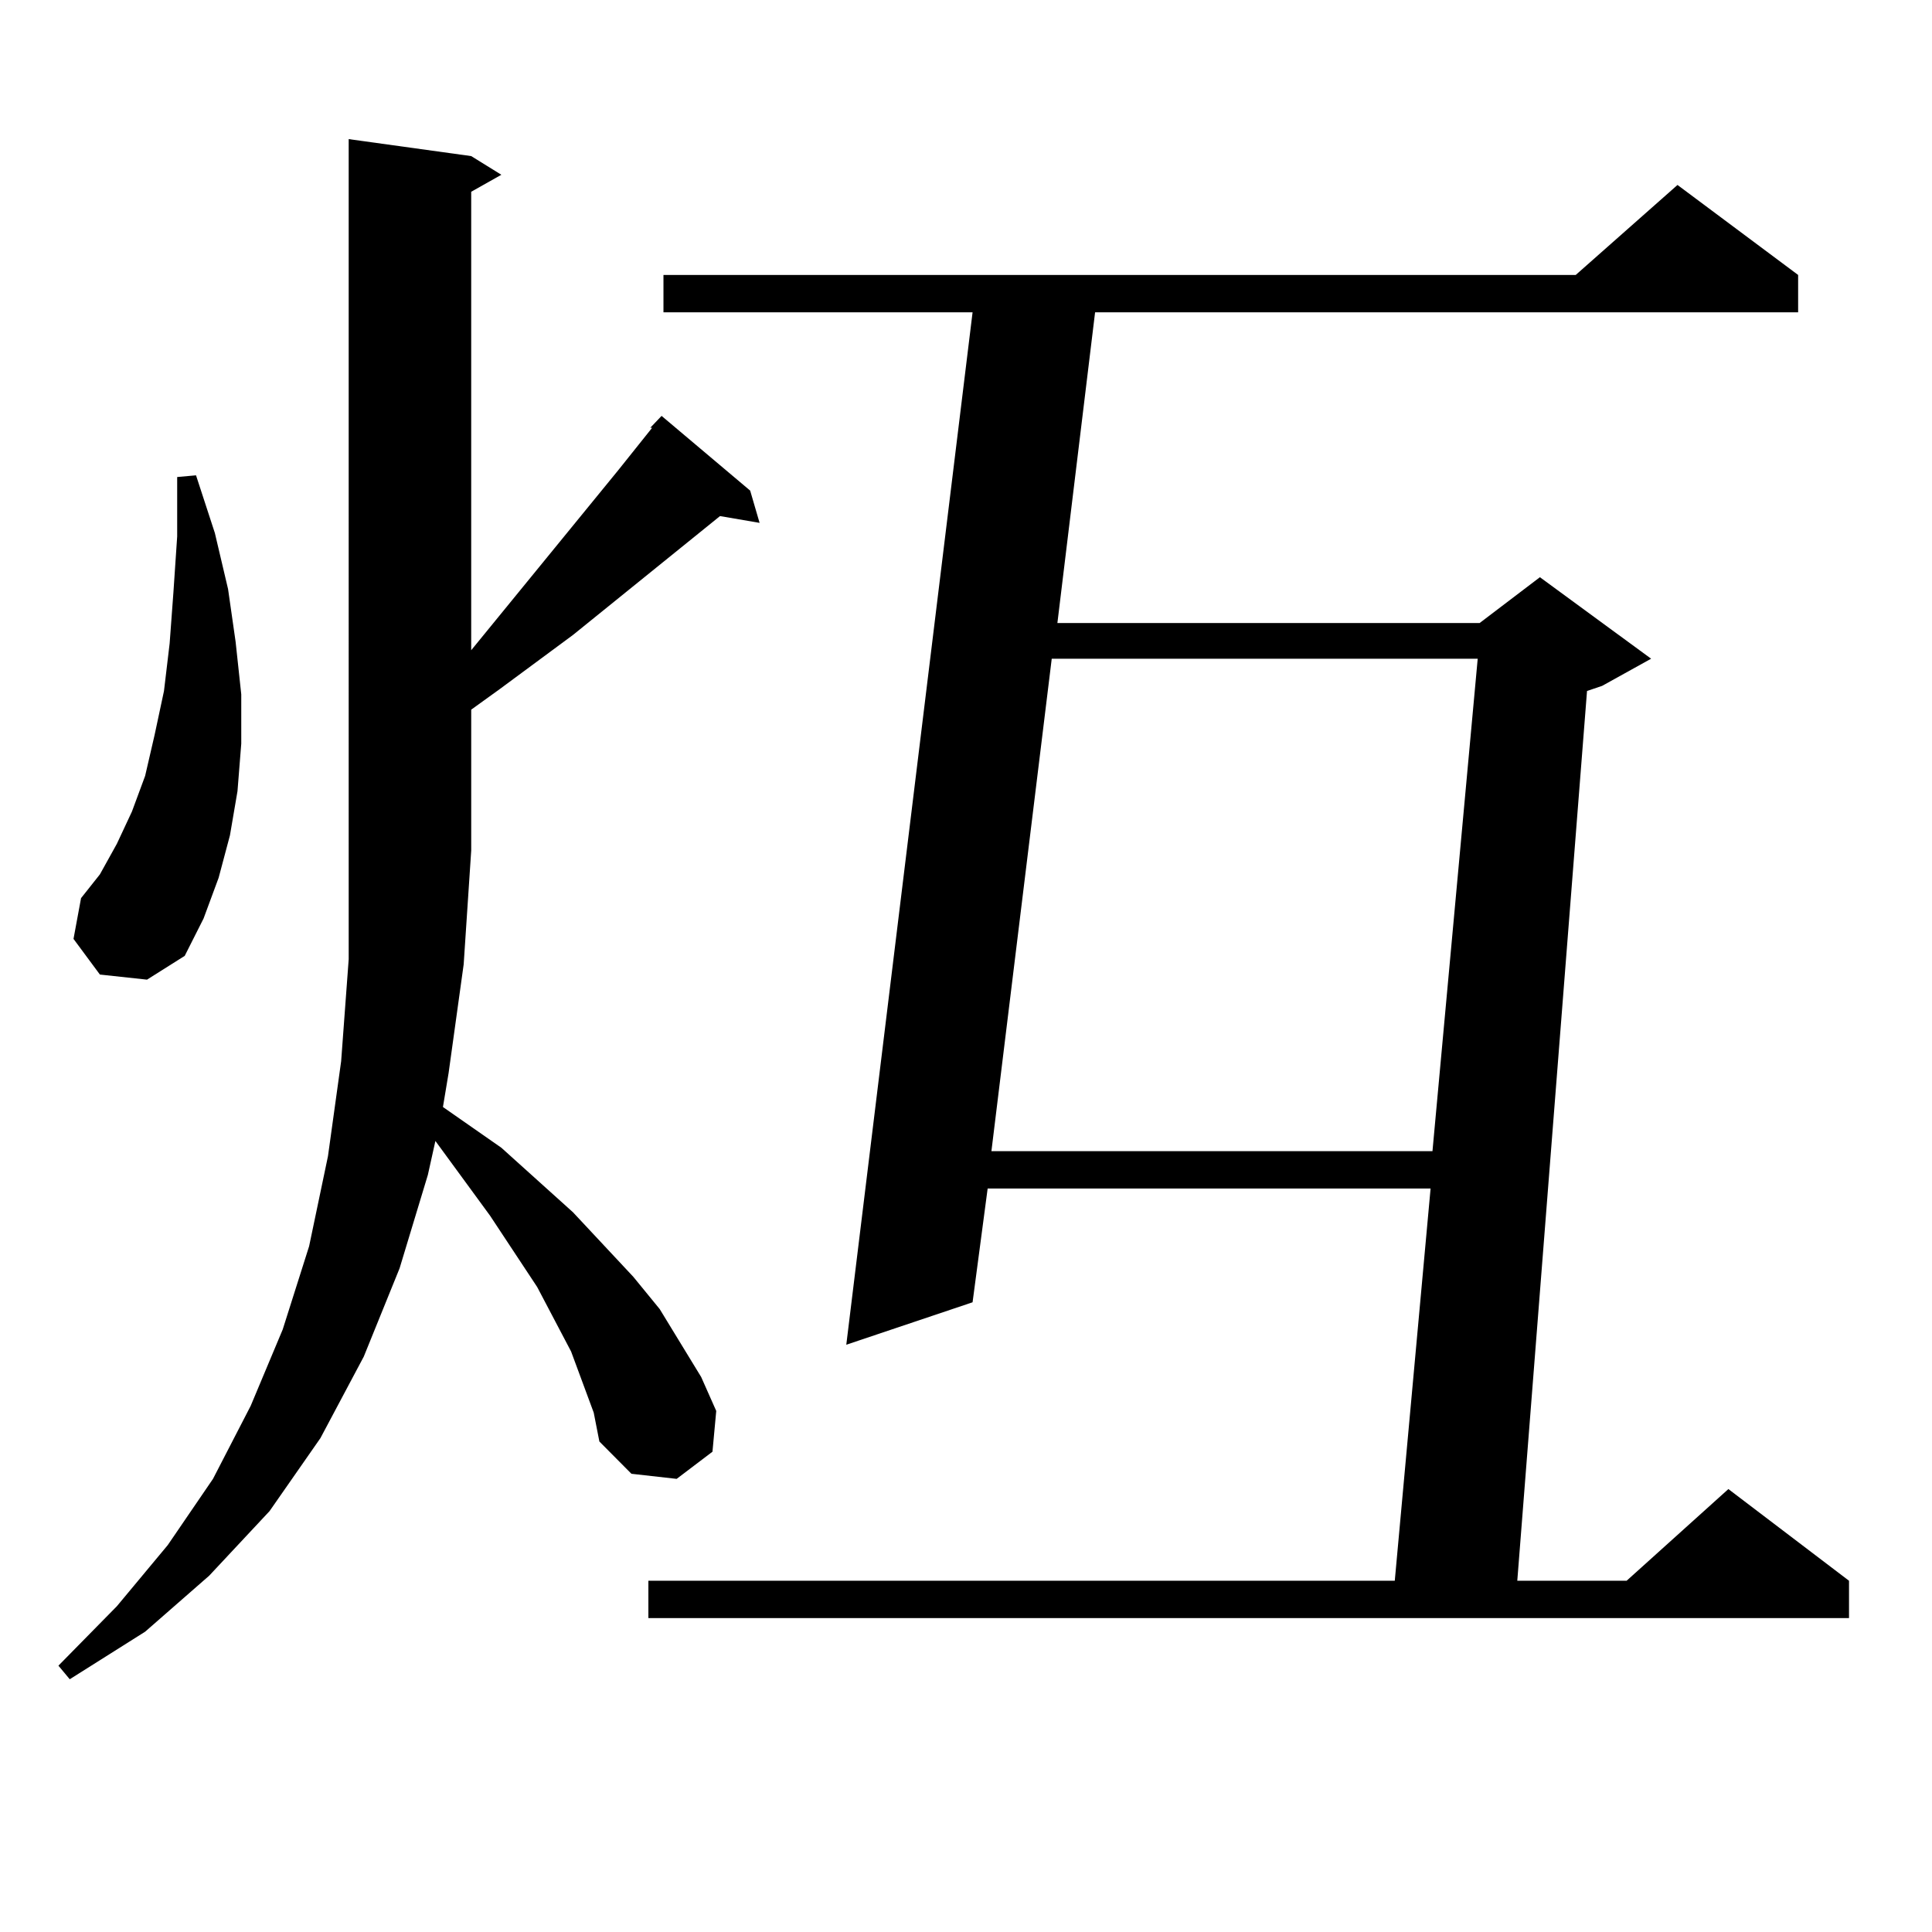
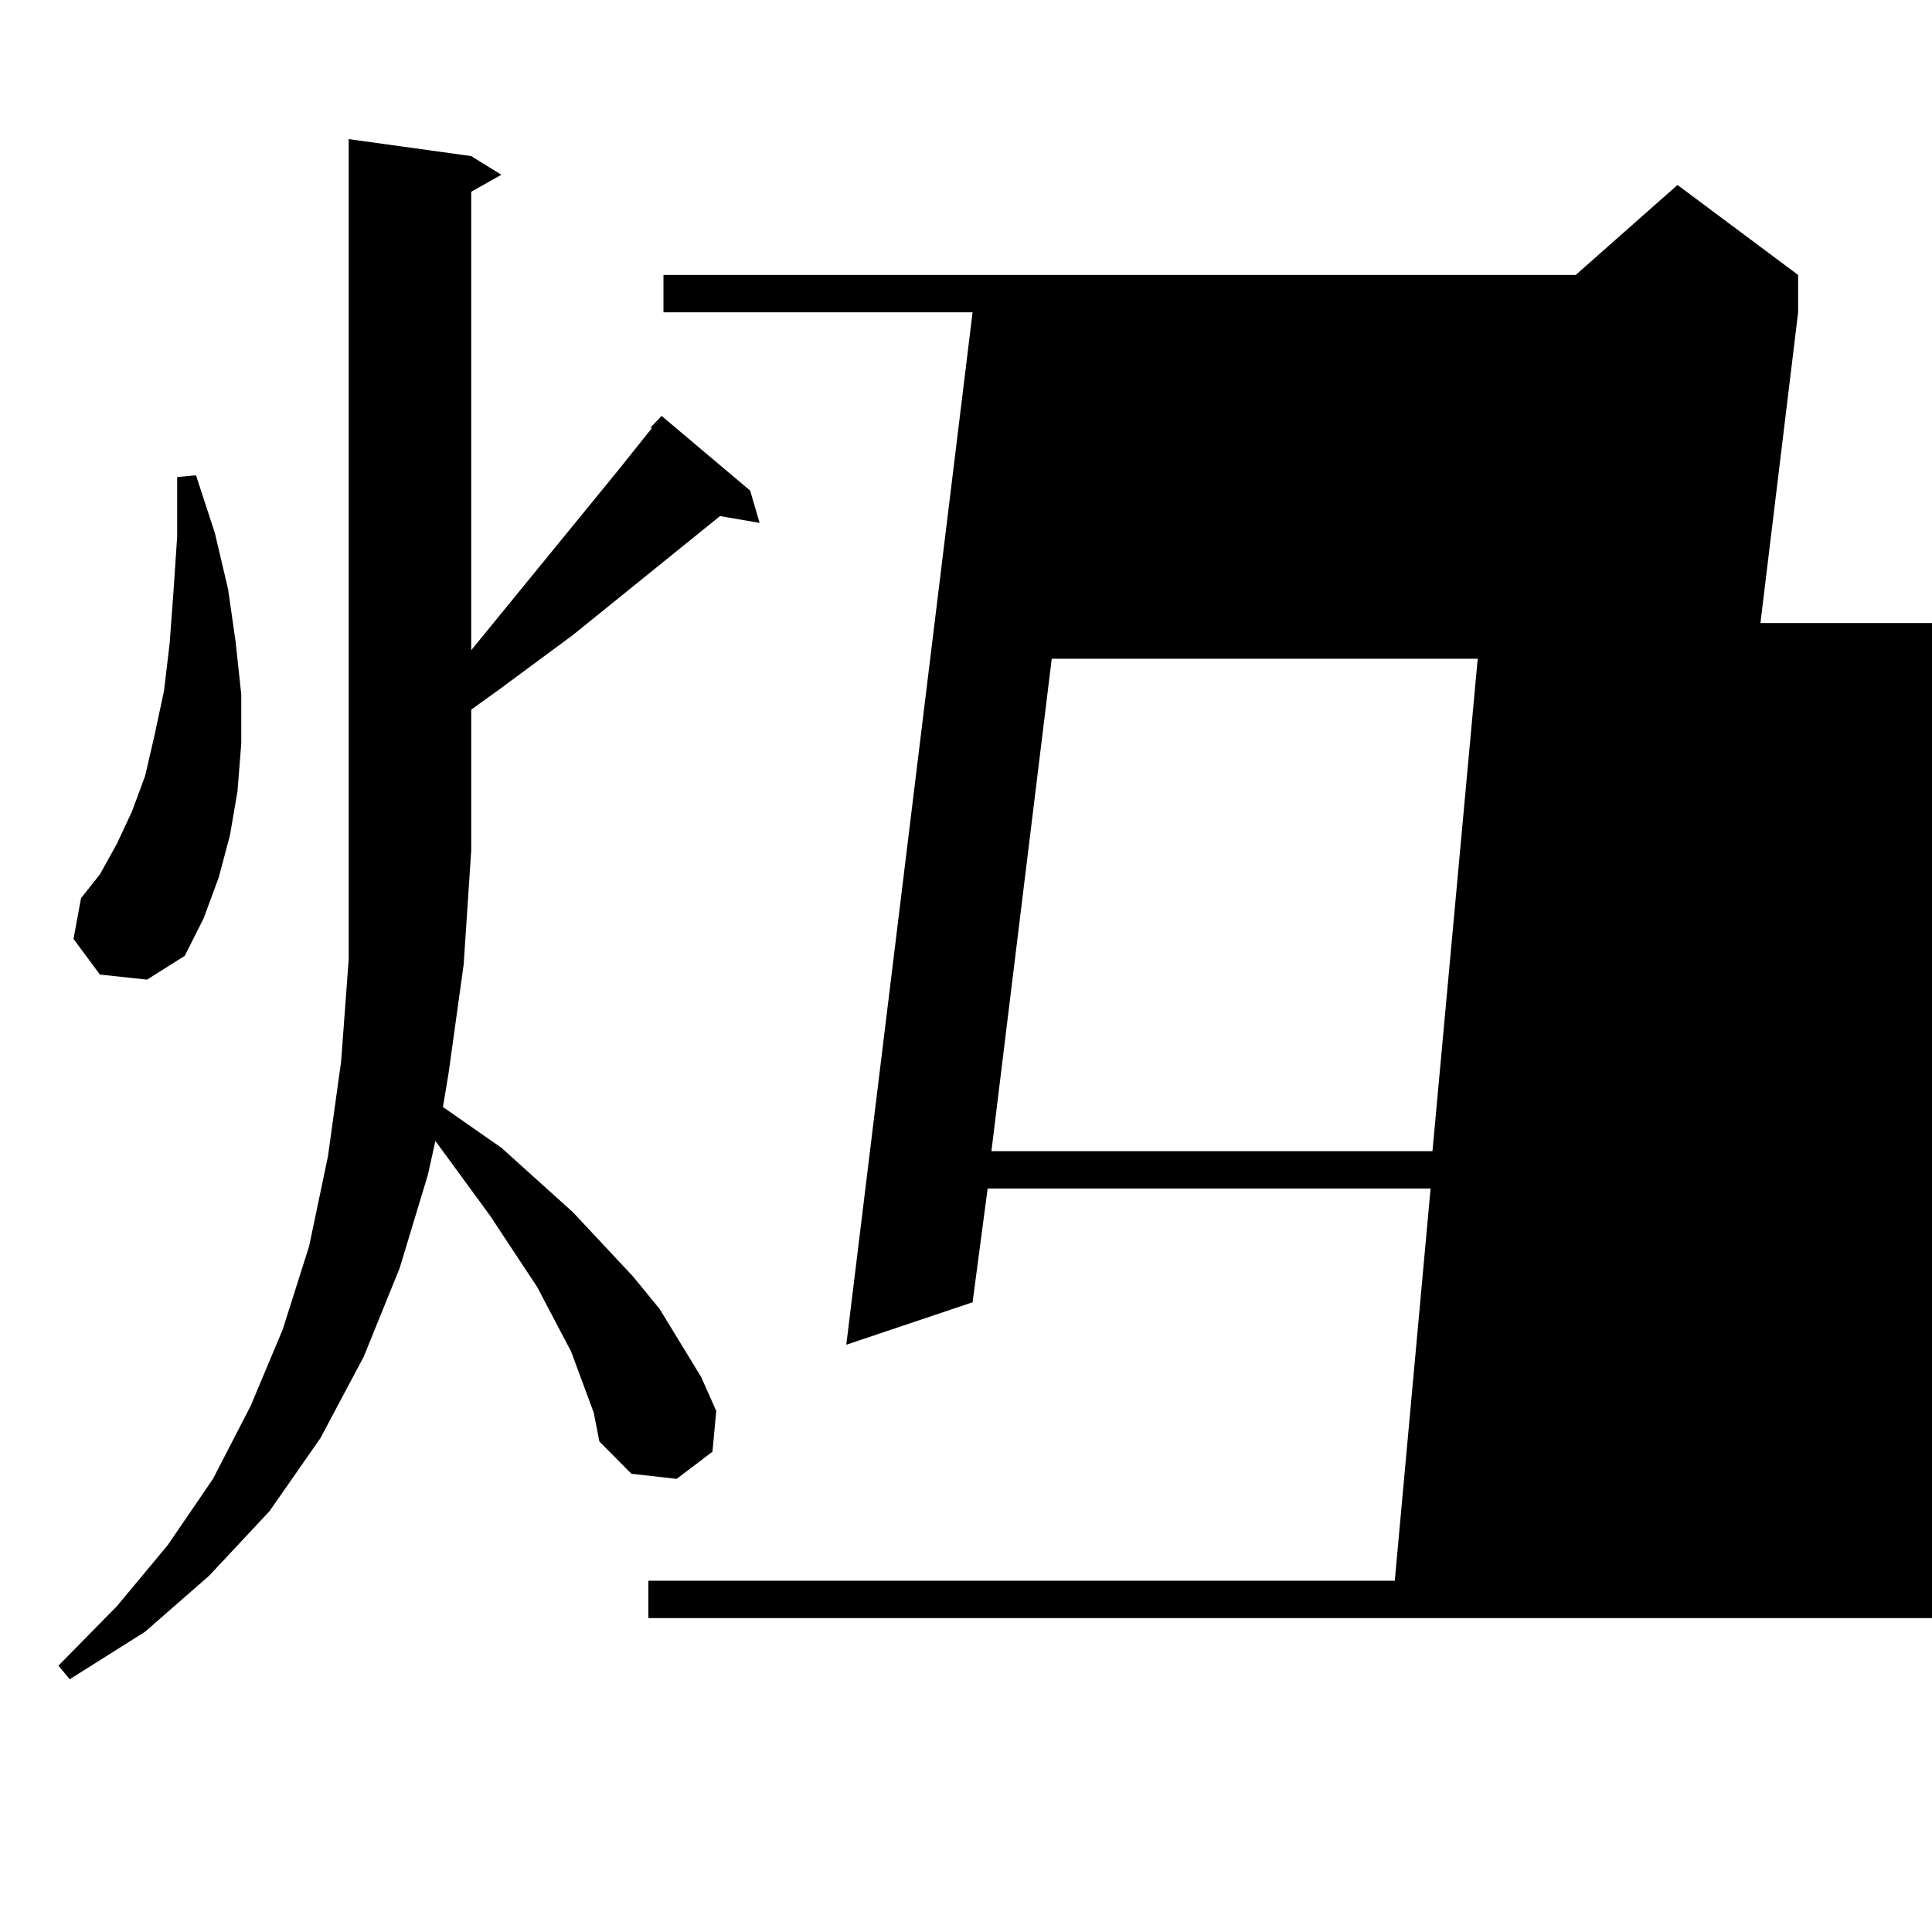
<svg xmlns="http://www.w3.org/2000/svg" version="1.1" id="图层_1" x="0px" y="0px" width="1000px" height="1000px" viewBox="0 0 1000 1000" enable-background="new 0 0 1000 1000" xml:space="preserve">
-   <path d="M336.578,221.418l5.854-6.152l45.853,38.672l4.878,16.699l-20.487-3.516l-76.096,61.523l-38.048,28.125l-14.634,10.547  v72.949l-3.902,58.887l-7.805,56.25l-2.927,17.578l30.243,21.094l37.072,33.398l31.219,33.398l13.658,16.699l10.731,17.578  l10.731,17.578l7.805,17.578l-1.951,21.094l-18.536,14.063l-23.414-2.637l-16.585-16.699l-2.927-14.941l-5.854-15.82l-5.854-15.82  l-17.561-33.398l-24.39-36.914l-28.292-38.672l-3.902,17.578l-14.634,48.34l-18.536,45.703l-22.438,42.188l-26.341,37.793  l-31.219,33.398l-33.17,29.004l-39.023,24.609l-5.854-7.031l30.243-30.762l26.341-31.641l23.414-34.277l19.512-37.793l16.585-39.551  l13.658-43.066l9.756-46.582l6.829-49.219l3.902-52.734v-56.25V72.004l63.413,8.789l15.609,9.668l-15.609,8.789v237.305  l76.096-93.164l17.561-21.973H336.578z M51.707,504.426l-13.658-18.457l3.902-21.094l9.756-12.305l8.78-15.82l7.805-16.699  l6.829-18.457l4.878-21.094l4.878-22.852l2.927-24.609l1.951-26.367l1.951-29.004v-30.762l9.756-0.879l9.756,29.883l6.829,29.004  l3.902,27.246l2.927,27.246v25.488l-1.951,24.609l-3.902,22.852l-5.854,21.973l-7.805,21.094l-9.756,19.336l-19.512,12.305  L51.707,504.426z M930.709,142.316v19.336H566.816l-19.512,160.84h218.531l31.219-23.73l57.56,42.188l-25.365,14.063l-7.805,2.637  l-36.097,460.547h56.584l52.682-47.461l62.438,47.461v19.336H335.602v-19.336h386.332l18.536-203.027H511.208l-7.805,58.887  l-65.364,21.973l65.364-534.375H343.407v-19.336H815.59l52.682-46.582L930.709,142.316z M544.377,340.949l-31.219,254.883h228.287  l23.414-254.883H544.377z" />
+   <path d="M336.578,221.418l5.854-6.152l45.853,38.672l4.878,16.699l-20.487-3.516l-76.096,61.523l-38.048,28.125l-14.634,10.547  v72.949l-3.902,58.887l-7.805,56.25l-2.927,17.578l30.243,21.094l37.072,33.398l31.219,33.398l13.658,16.699l10.731,17.578  l10.731,17.578l7.805,17.578l-1.951,21.094l-18.536,14.063l-23.414-2.637l-16.585-16.699l-2.927-14.941l-5.854-15.82l-5.854-15.82  l-17.561-33.398l-24.39-36.914l-28.292-38.672l-3.902,17.578l-14.634,48.34l-18.536,45.703l-22.438,42.188l-26.341,37.793  l-31.219,33.398l-33.17,29.004l-39.023,24.609l-5.854-7.031l30.243-30.762l26.341-31.641l23.414-34.277l19.512-37.793l16.585-39.551  l13.658-43.066l9.756-46.582l6.829-49.219l3.902-52.734v-56.25V72.004l63.413,8.789l15.609,9.668l-15.609,8.789v237.305  l76.096-93.164l17.561-21.973H336.578z M51.707,504.426l-13.658-18.457l3.902-21.094l9.756-12.305l8.78-15.82l7.805-16.699  l6.829-18.457l4.878-21.094l4.878-22.852l2.927-24.609l1.951-26.367l1.951-29.004v-30.762l9.756-0.879l9.756,29.883l6.829,29.004  l3.902,27.246l2.927,27.246v25.488l-1.951,24.609l-3.902,22.852l-5.854,21.973l-7.805,21.094l-9.756,19.336l-19.512,12.305  L51.707,504.426z M930.709,142.316v19.336l-19.512,160.84h218.531l31.219-23.73l57.56,42.188l-25.365,14.063l-7.805,2.637  l-36.097,460.547h56.584l52.682-47.461l62.438,47.461v19.336H335.602v-19.336h386.332l18.536-203.027H511.208l-7.805,58.887  l-65.364,21.973l65.364-534.375H343.407v-19.336H815.59l52.682-46.582L930.709,142.316z M544.377,340.949l-31.219,254.883h228.287  l23.414-254.883H544.377z" />
</svg>